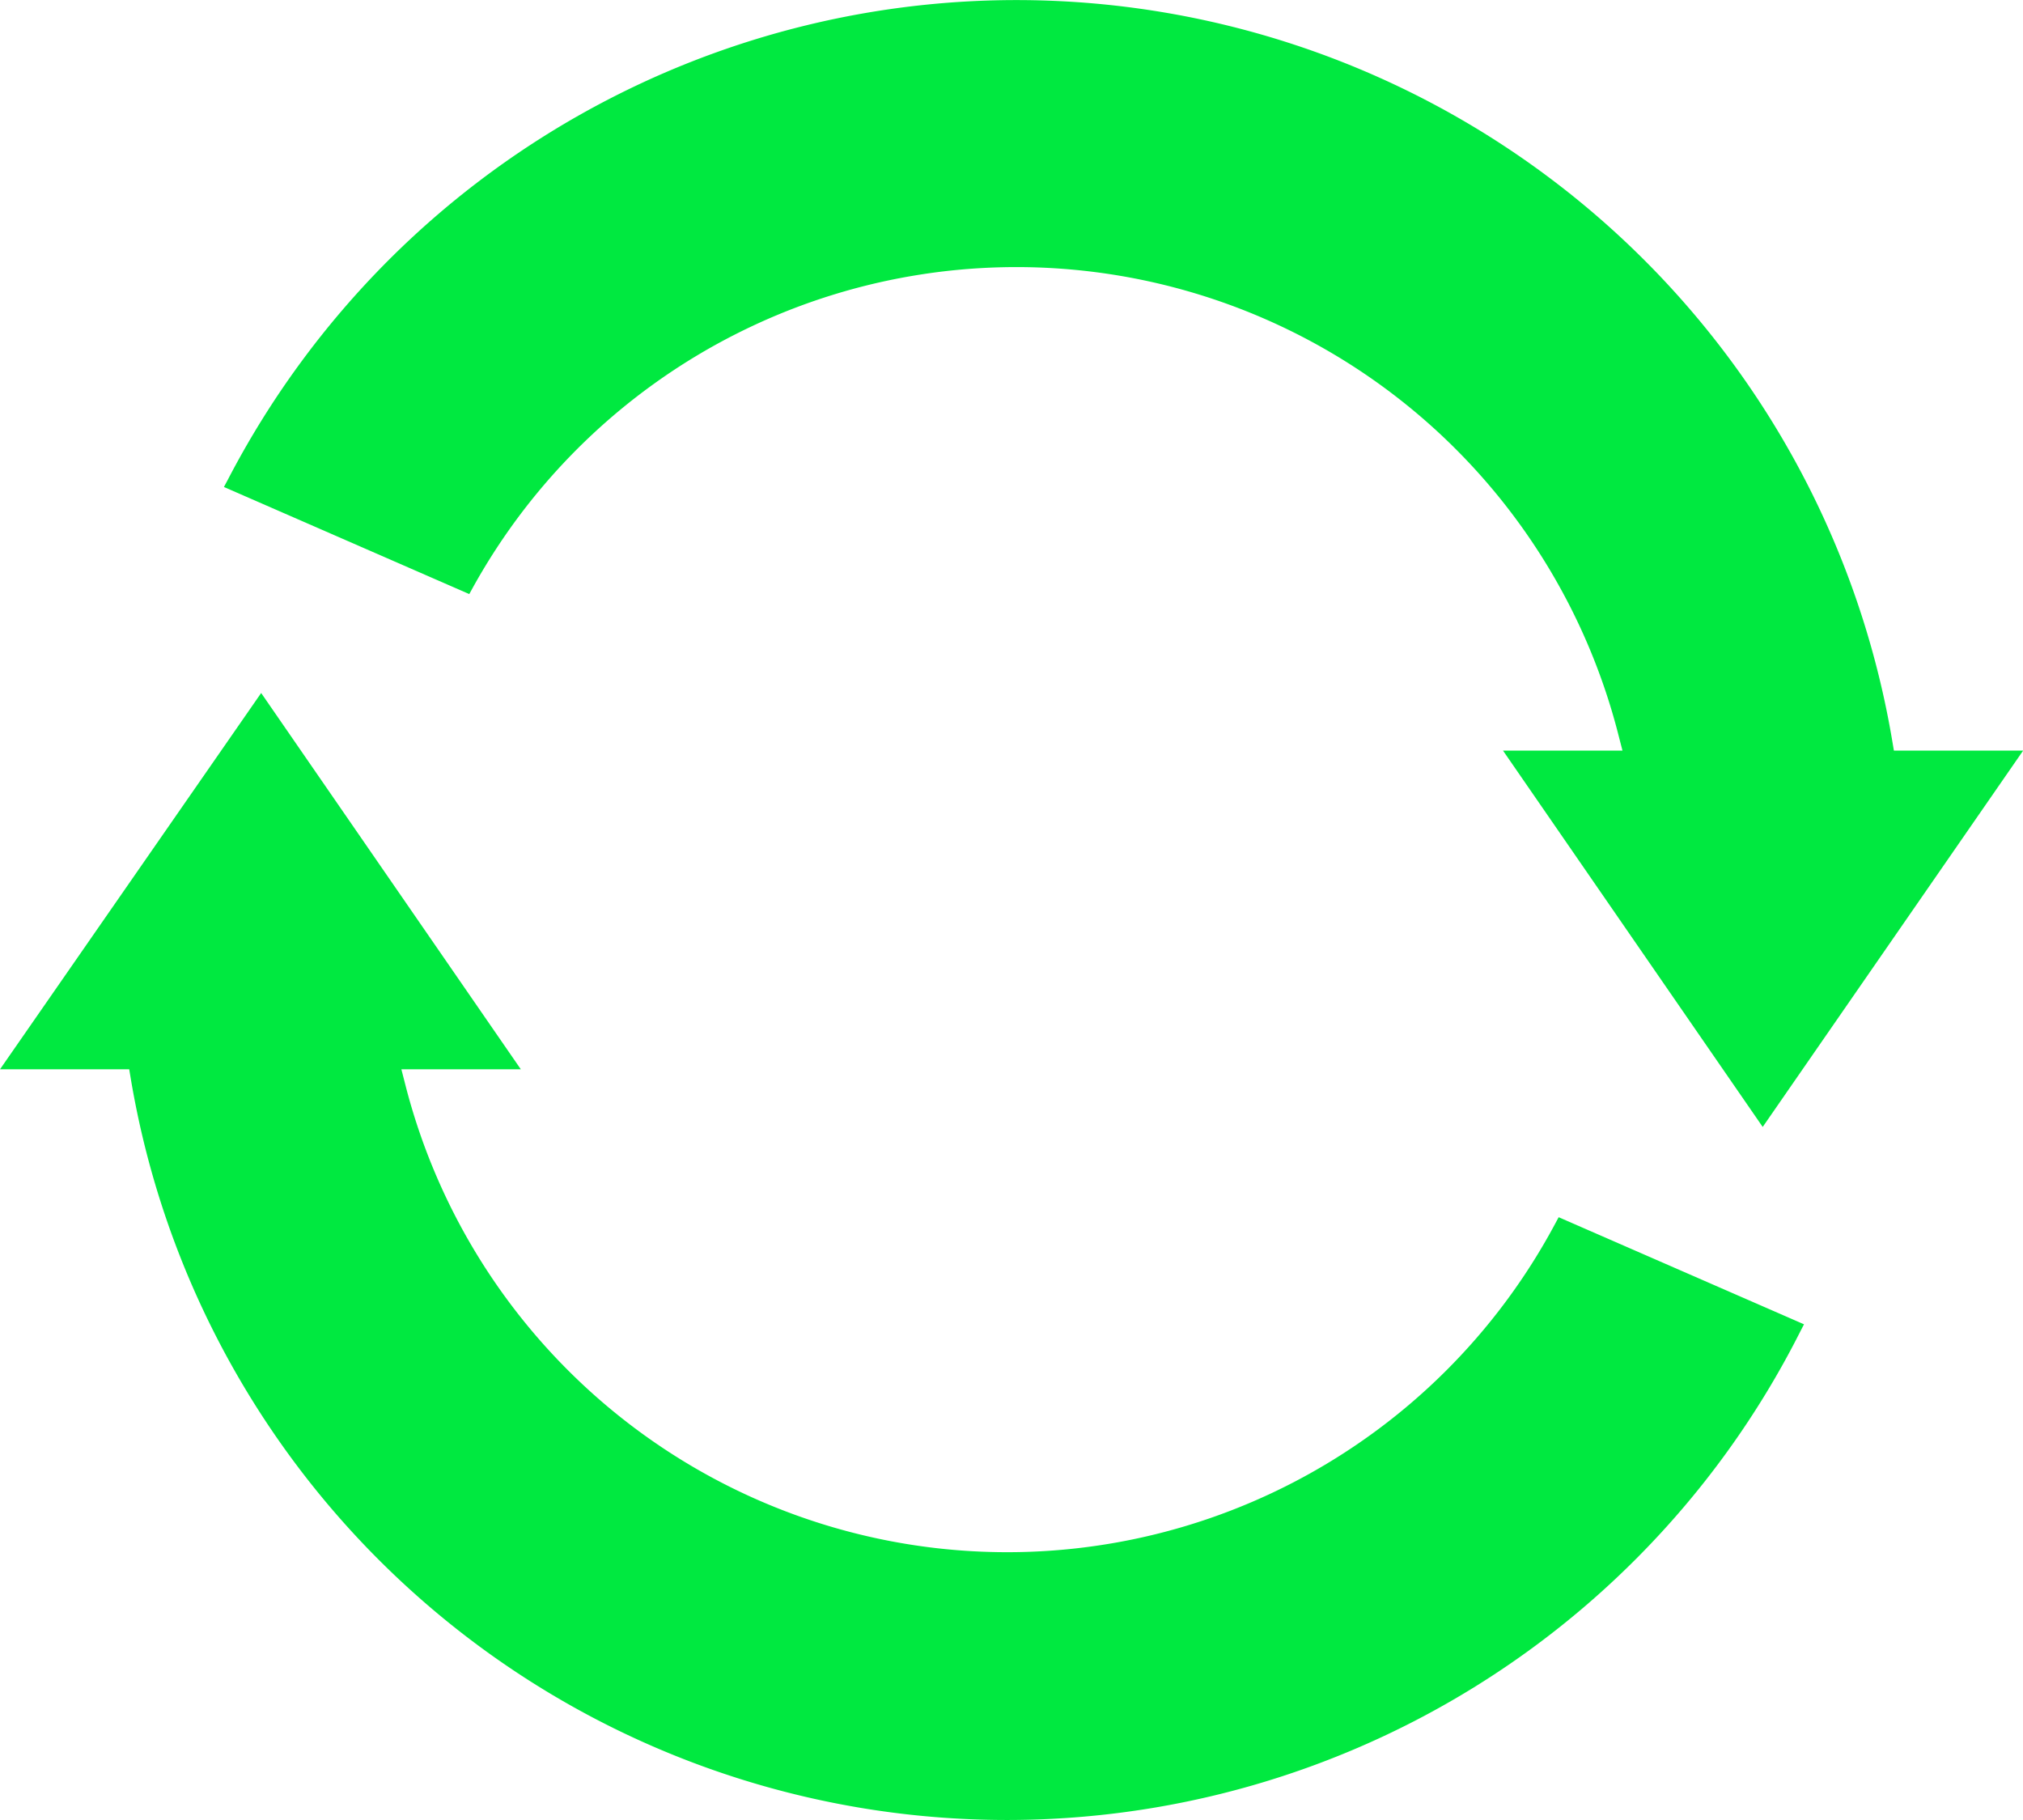
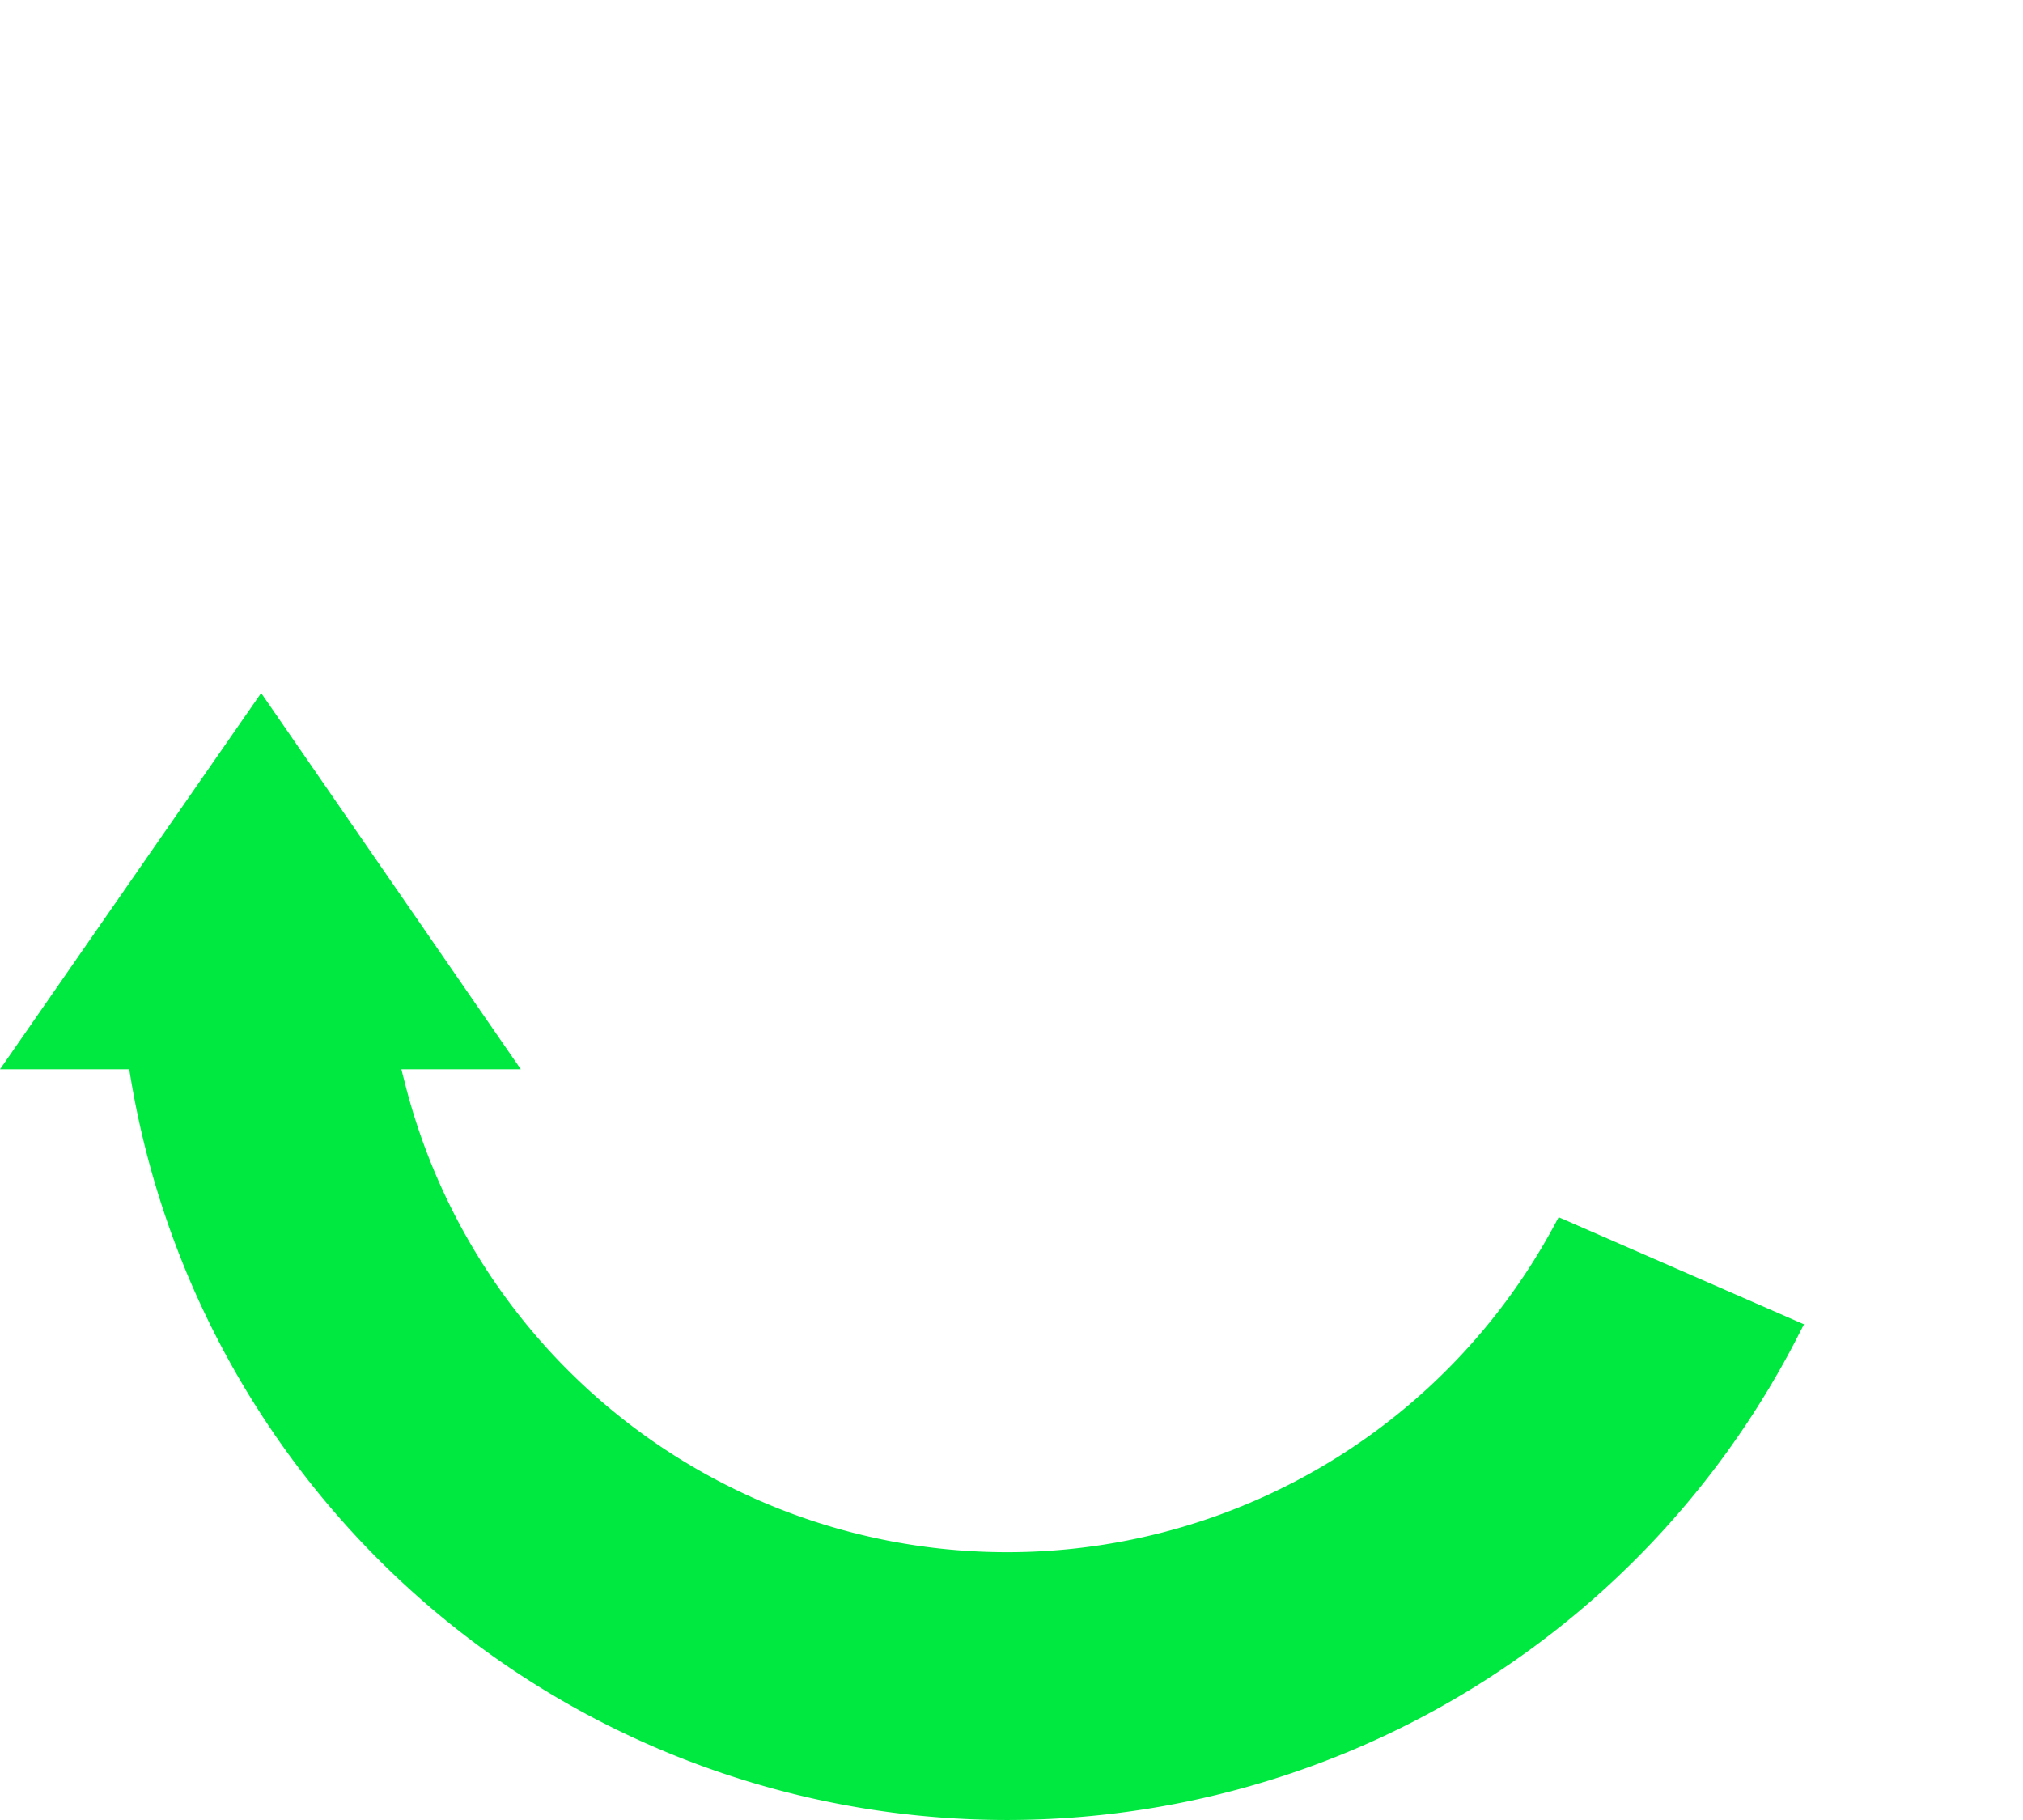
<svg xmlns="http://www.w3.org/2000/svg" id="Ebene_1" data-name="Ebene 1" viewBox="0 0 163.6 147.17">
  <defs>
    <style>.cls-1{fill:#00e940;}</style>
  </defs>
  <path class="cls-1" d="M84.65,358.43H95.1l.14.84a71.85,71.85,0,0,0,135,20.36l.3-.58-19.84-8.66-.27.5a50.24,50.24,0,0,1-93-11.21l-.32-1.25h9.66l-21-30.43Z" transform="translate(-84.65 -271.96)" />
-   <path class="cls-1" d="M248.26,332.66H237.81l-.14-.83A71.82,71.82,0,0,0,116.07,293a72.26,72.26,0,0,0-13,17.76l-.31.58L122.6,320l.27-.49a50.24,50.24,0,0,1,92.67,11.91l.32,1.24H206.2l21,30.43Z" transform="translate(-84.65 -271.96)" />
</svg>